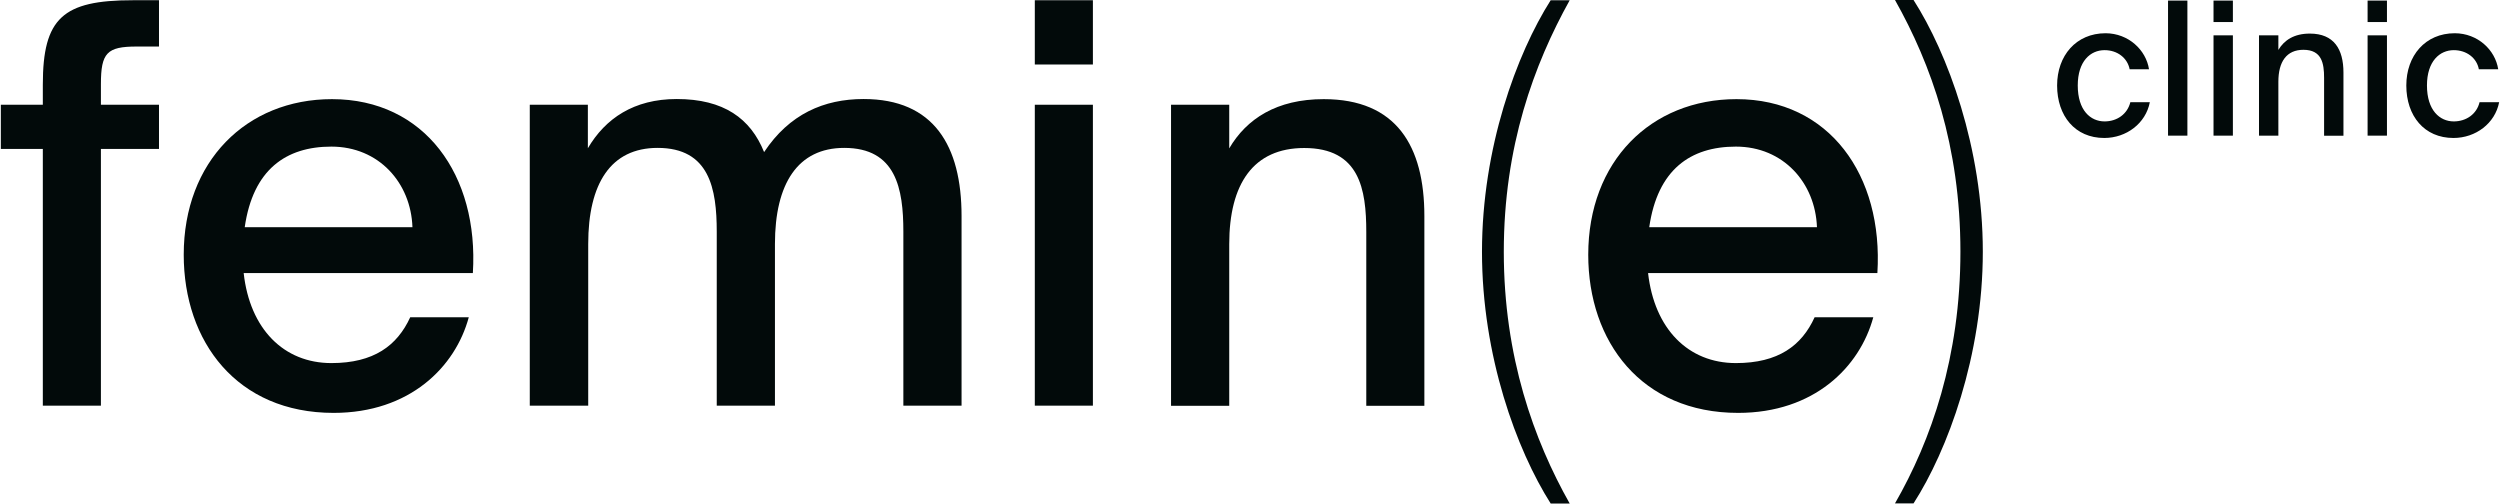
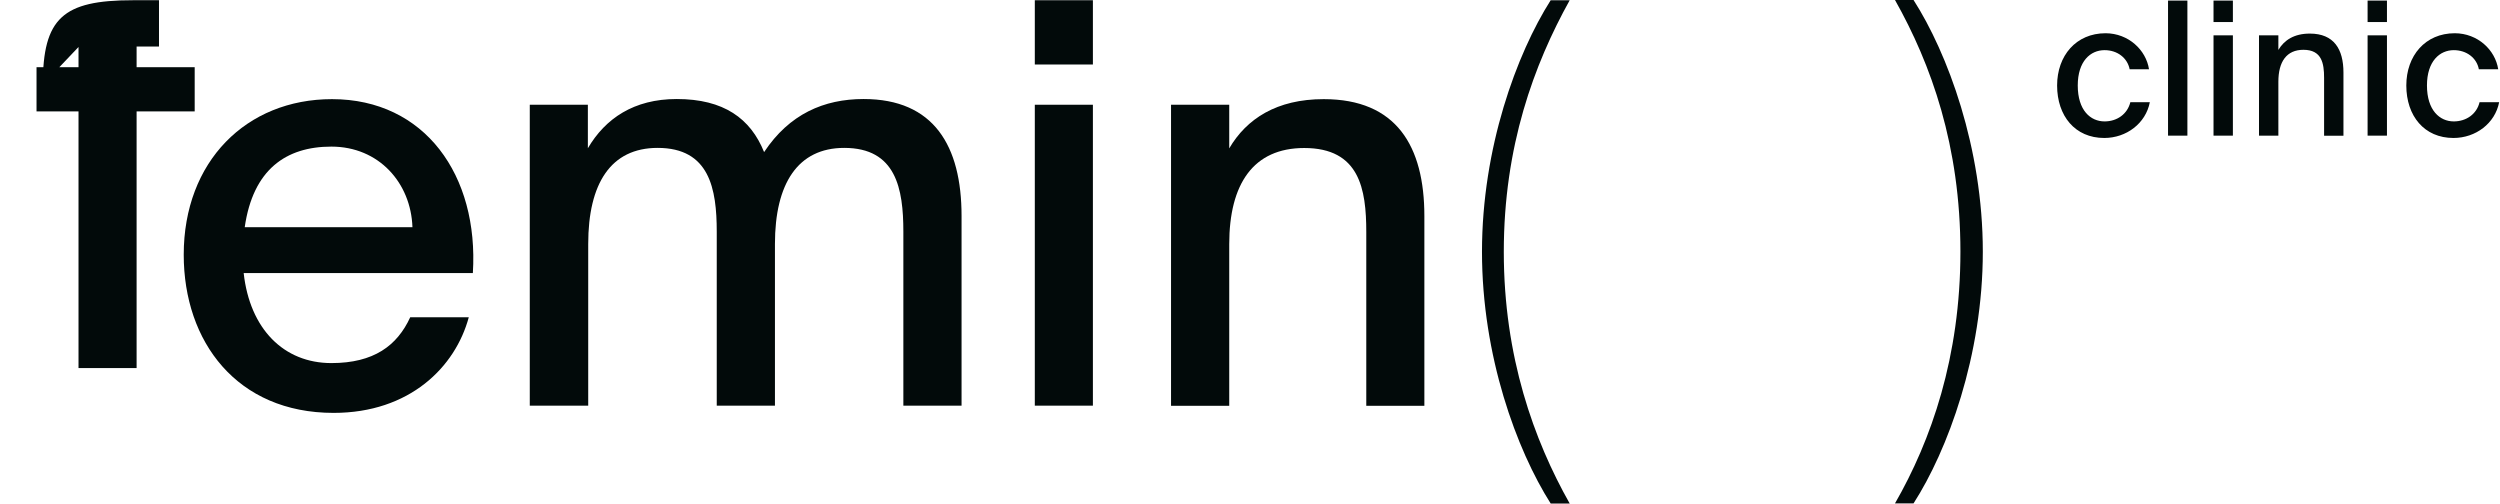
<svg xmlns="http://www.w3.org/2000/svg" xml:space="preserve" width="854px" height="172px" version="1.1" style="shape-rendering:geometricPrecision; text-rendering:geometricPrecision; image-rendering:optimizeQuality; fill-rule:evenodd; clip-rule:evenodd" viewBox="0 0 214.2 43.17">
  <defs>
    <style type="text/css">
   
    .fil0 {fill:#020A0A;fill-rule:nonzero}
   
  </style>
  </defs>
  <g id="Layer_x0020_1">
    <g id="_2064008706864">
      <g>
-         <path class="fil0" d="M3.6 7.25c0,-5.7 1.72,-7.23 7.71,-7.23l2.25 0 0 3.97 -1.92 0c-2.54,0 -3.06,0.54 -3.06,3.22l0 1.77 4.98 0 0 3.79 -4.98 0 0 22.01 -4.98 0 0 -22.01 -3.6 0 0 -3.79 3.6 0 0 -1.73z" />
+         <path class="fil0" d="M3.6 7.25c0,-5.7 1.72,-7.23 7.71,-7.23l2.25 0 0 3.97 -1.92 0l0 1.77 4.98 0 0 3.79 -4.98 0 0 22.01 -4.98 0 0 -22.01 -3.6 0 0 -3.79 3.6 0 0 -1.73z" />
        <path class="fil0" d="M35.1 27.2l5.02 0c-1.15,4.27 -5.07,8.2 -11.59,8.2 -8.29,0 -12.85,-6.1 -12.85,-13.56 0,-8 5.37,-13.34 12.71,-13.34 7.96,0 12.6,6.53 12.08,14.91l-19.65 0c0.53,4.8 3.44,7.72 7.52,7.72 3.63,0 5.64,-1.49 6.76,-3.93zm-14.19 -7.72l14.38 0c-0.13,-3.8 -2.88,-6.91 -6.95,-6.91 -3.9,0 -6.72,1.97 -7.43,6.91z" />
        <path class="fil0" d="M50.33 34.78l-4.98 0 0 -25.8 4.98 0 0 3.73c1.5,-2.55 3.94,-4.22 7.62,-4.22 4.03,0 6.33,1.67 7.49,4.55 2.16,-3.26 5.13,-4.55 8.53,-4.55 6.03,0 8.4,4.02 8.4,10.03l0 16.26 -4.99 0 0 -14.91c0,-3.69 -0.62,-7.19 -5.07,-7.19 -3.98,0 -5.94,3.06 -5.94,8.24l0 13.86 -4.99 0 0 -14.91c0,-3.69 -0.62,-7.19 -5.07,-7.19 -4.02,0 -5.95,3.06 -5.95,8.24l0 13.86 -0.03 0z" />
        <path class="fil0" d="M93.63 0.02l0 5.51 -4.98 0 0 -5.51 4.98 0zm0 8.96l0 25.8 -4.98 0 0 -25.8 4.98 0z" />
        <path class="fil0" d="M105.32 12.72c1.49,-2.54 4.07,-4.22 8.1,-4.22 6.24,0 8.63,4.03 8.63,10.03l0 16.26 -4.98 0 0 -14.9c0,-3.69 -0.58,-7.2 -5.32,-7.2 -4.36,0 -6.43,3.07 -6.43,8.25l0 13.85 -4.99 0 0 -25.81 4.99 0 0 3.74z" />
        <path class="fil0" d="M132.88 0.02l1.63 0c-3.06,5.51 -5.65,12.51 -5.65,21.57 0,9.01 2.59,16.16 5.65,21.58l-1.63 0c-2.92,-4.6 -5.89,-12.66 -5.89,-21.58 0,-8.91 2.97,-16.97 5.89,-21.57z" />
-         <path class="fil0" d="M155.51 27.2l5.03 0c-1.16,4.27 -5.07,8.2 -11.59,8.2 -8.29,0 -12.85,-6.1 -12.85,-13.56 0,-8 5.36,-13.34 12.71,-13.34 7.95,0 12.6,6.53 12.08,14.91l-19.66 0c0.54,4.8 3.45,7.72 7.53,7.72 3.63,0 5.64,-1.49 6.75,-3.93zm-14.18 -7.72l14.38 0c-0.14,-3.8 -2.88,-6.91 -6.95,-6.91 -3.9,0 -6.72,1.97 -7.43,6.91z" />
        <path class="fil0" d="M163.99 43.16l-1.59 0c3.11,-5.41 5.61,-12.56 5.61,-21.58 0,-9.07 -2.5,-16.06 -5.61,-21.58l1.59 0c2.92,4.56 5.94,12.66 5.94,21.58 0,8.91 -3.02,17.04 -5.94,21.58z" />
        <path class="fil0" d="M184.18 5.94l-1.66 0c-0.19,-0.97 -1.05,-1.64 -2.15,-1.64 -1.21,0 -2.3,0.94 -2.3,3.03 0,2.13 1.09,3.08 2.3,3.08 1.07,0 1.96,-0.63 2.21,-1.65l1.67 0c-0.35,1.82 -2.01,3.07 -3.91,3.07 -2.5,0 -4.04,-1.89 -4.04,-4.5 0,-2.55 1.62,-4.48 4.16,-4.48 1.95,0.01 3.46,1.42 3.72,3.09z" />
        <polygon class="fil0" points="187.47,11.63 185.81,11.63 185.81,0.05 187.47,0.05 " />
        <path class="fil0" d="M191.37 0.05l0 1.84 -1.66 0 0 -1.84 1.66 0zm0 2.98l0 8.6 -1.66 0 0 -8.6 1.66 0z" />
        <path class="fil0" d="M195.27 4.28c0.51,-0.85 1.36,-1.4 2.7,-1.4 2.07,0 2.88,1.34 2.88,3.34l0 5.42 -1.66 0 0 -4.98c0,-1.23 -0.2,-2.39 -1.77,-2.39 -1.45,0 -2.15,1.02 -2.15,2.74l0 4.62 -1.66 0 0 -8.6 1.66 0 0 1.25z" />
        <path class="fil0" d="M204.58 0.05l0 1.84 -1.66 0 0 -1.84 1.66 0zm0 2.98l0 8.6 -1.66 0 0 -8.6 1.66 0z" />
        <path class="fil0" d="M214.12 5.94l-1.66 0c-0.18,-0.97 -1.05,-1.64 -2.15,-1.64 -1.2,0 -2.3,0.94 -2.3,3.03 0,2.13 1.1,3.08 2.3,3.08 1.07,0 1.97,-0.63 2.21,-1.65l1.68 0c-0.35,1.82 -2.01,3.07 -3.92,3.07 -2.5,0 -4.04,-1.89 -4.04,-4.5 0,-2.55 1.62,-4.48 4.16,-4.48 1.96,0.01 3.46,1.42 3.72,3.09z" />
      </g>
    </g>
  </g>
</svg>